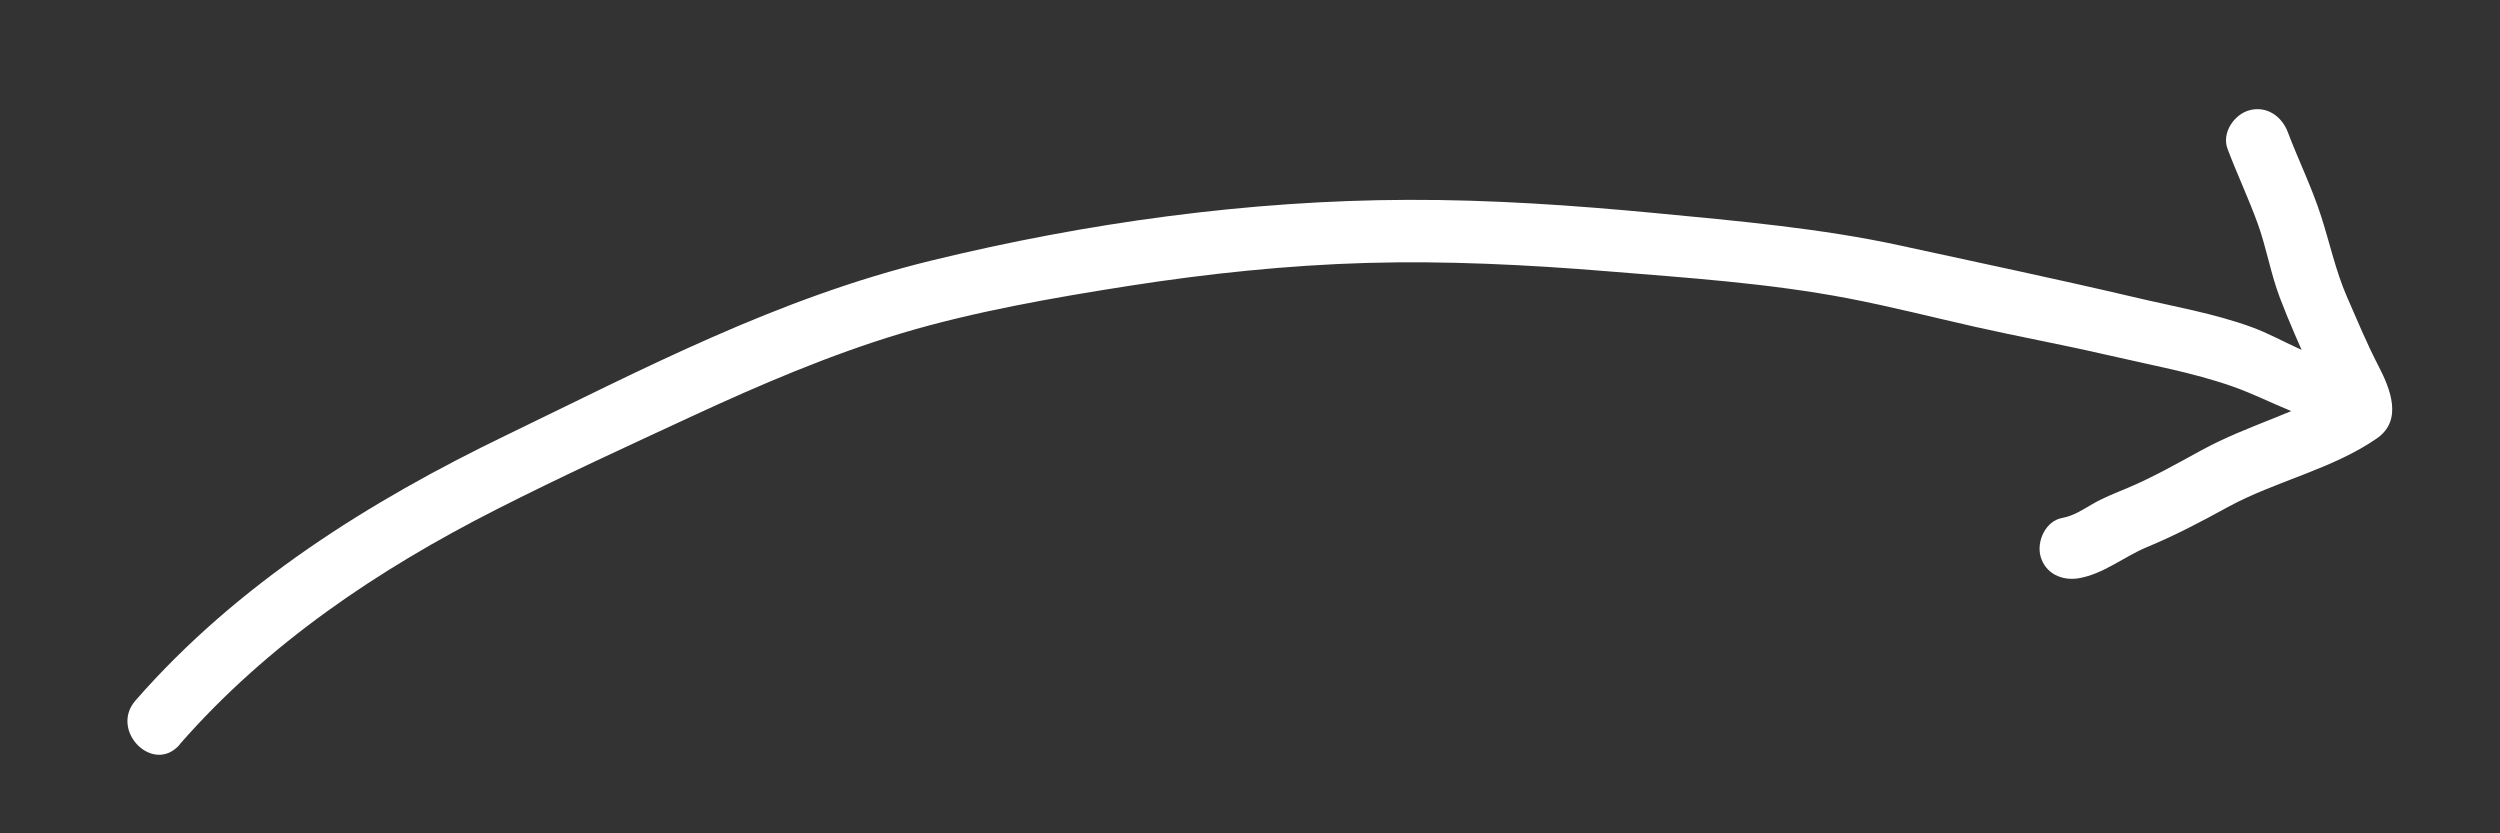
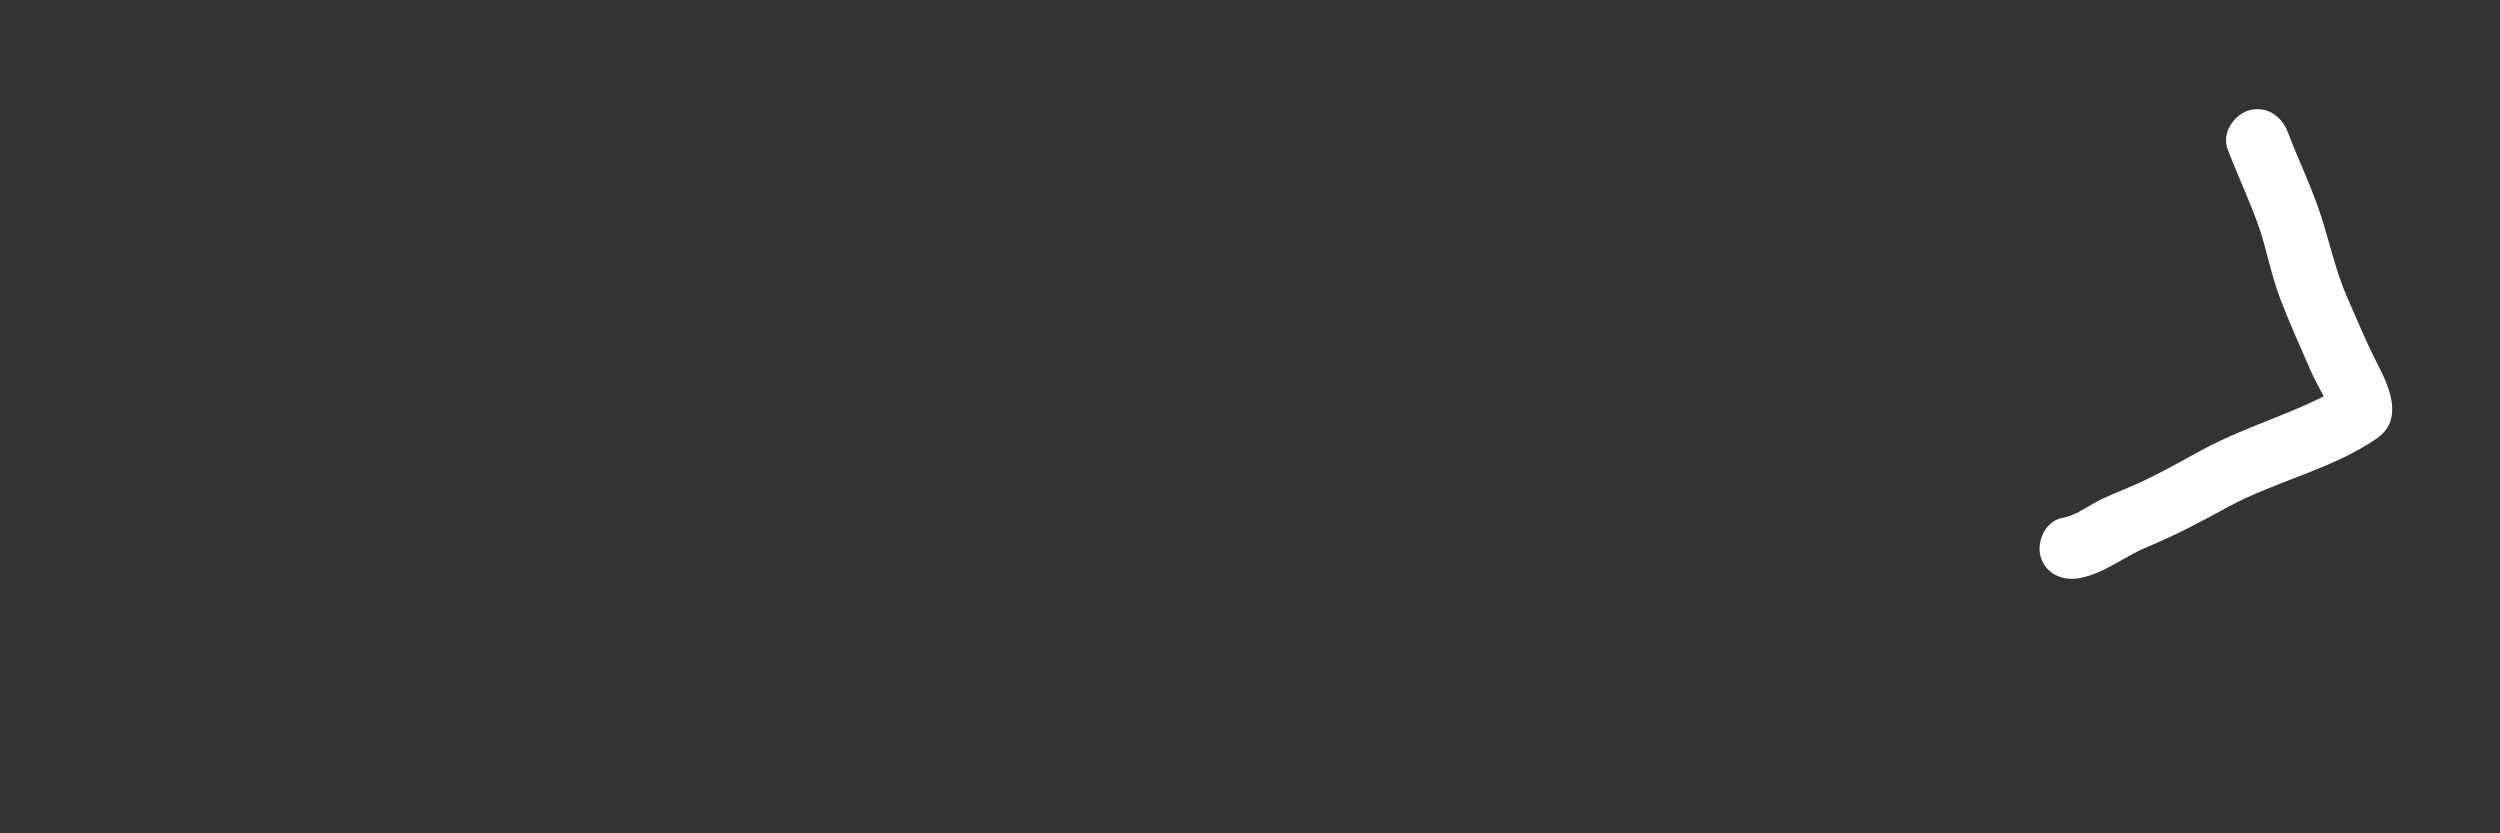
<svg xmlns="http://www.w3.org/2000/svg" id="Layer_1" viewBox="0 0 180 60">
  <rect x="0" y="0" width="180" height="60" fill="#333333" stroke="none" />
  <defs>
    <style>.cls-1{fill:#fff;stroke-width:0px;}</style>
  </defs>
-   <path class="cls-1" d="m12.93,53.6c6.36-7.27,14.27-12.58,22.83-16.93,4.65-2.36,9.4-4.54,14.13-6.73s9.86-4.4,15.04-5.95,10.93-2.56,16.44-3.42,11.34-1.48,17.06-1.64,11.53.13,17.28.6,11.66.86,17.35,1.95c3.07.59,6.09,1.36,9.14,2.05s6.33,1.29,9.48,2.02,6.17,1.26,9.08,2.28c2.76.97,5.13,2.57,8.13,2.75s2.88-4.33,0-4.5c-2.37-.14-4.56-1.72-6.75-2.52-2.73-1-5.73-1.51-8.55-2.18-5.58-1.31-11.21-2.49-16.81-3.71s-11.72-1.77-17.62-2.33-11.83-.97-17.77-.95c-11.47.03-23.18,1.65-34.33,4.37s-20.74,7.81-30.6,12.57-19.37,10.71-26.7,19.1c-1.9,2.17,1.27,5.37,3.18,3.18h0Z" />
  <path class="cls-1" d="m160.38,10.71c.69,1.83,1.53,3.6,2.19,5.43.62,1.73.92,3.55,1.57,5.27s1.47,3.54,2.23,5.28c.25.57.54,1.1.83,1.64.26.49.56,1.04.54,1.29l1.11-1.94c-3.24,1.99-7,2.91-10.33,4.73-1.73.94-3.46,1.93-5.28,2.7-.88.37-1.75.7-2.58,1.18-.71.41-1.36.85-2.17,1-1.2.21-1.87,1.67-1.57,2.77.35,1.26,1.57,1.78,2.77,1.57,1.77-.31,3.24-1.55,4.87-2.23,2.01-.83,3.93-1.84,5.84-2.89,3.43-1.87,7.52-2.72,10.74-4.95,1.88-1.31.96-3.57.11-5.21s-1.53-3.29-2.27-4.98c-.82-1.89-1.23-3.85-1.86-5.8-.66-2.06-1.63-4.03-2.4-6.06-.43-1.14-1.52-1.91-2.77-1.57-1.09.3-2,1.62-1.57,2.77h0Z" />
</svg>